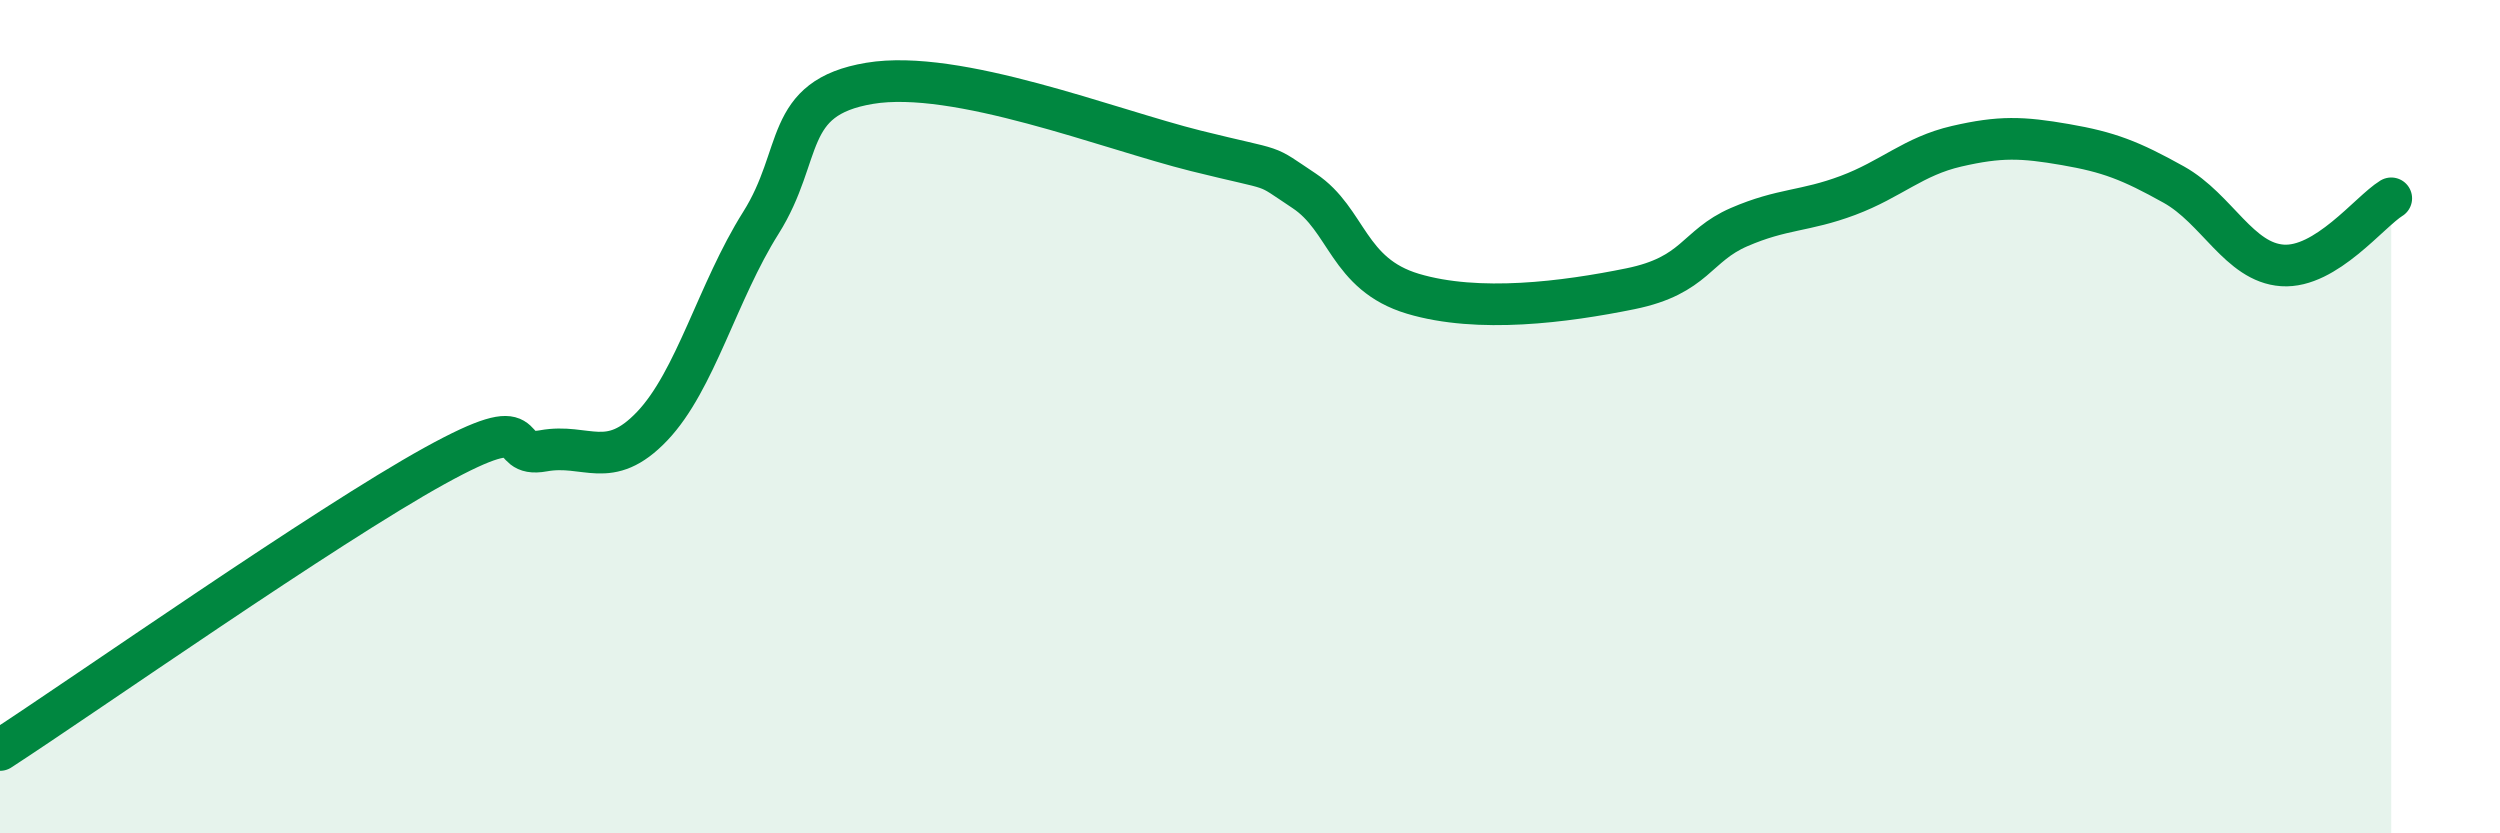
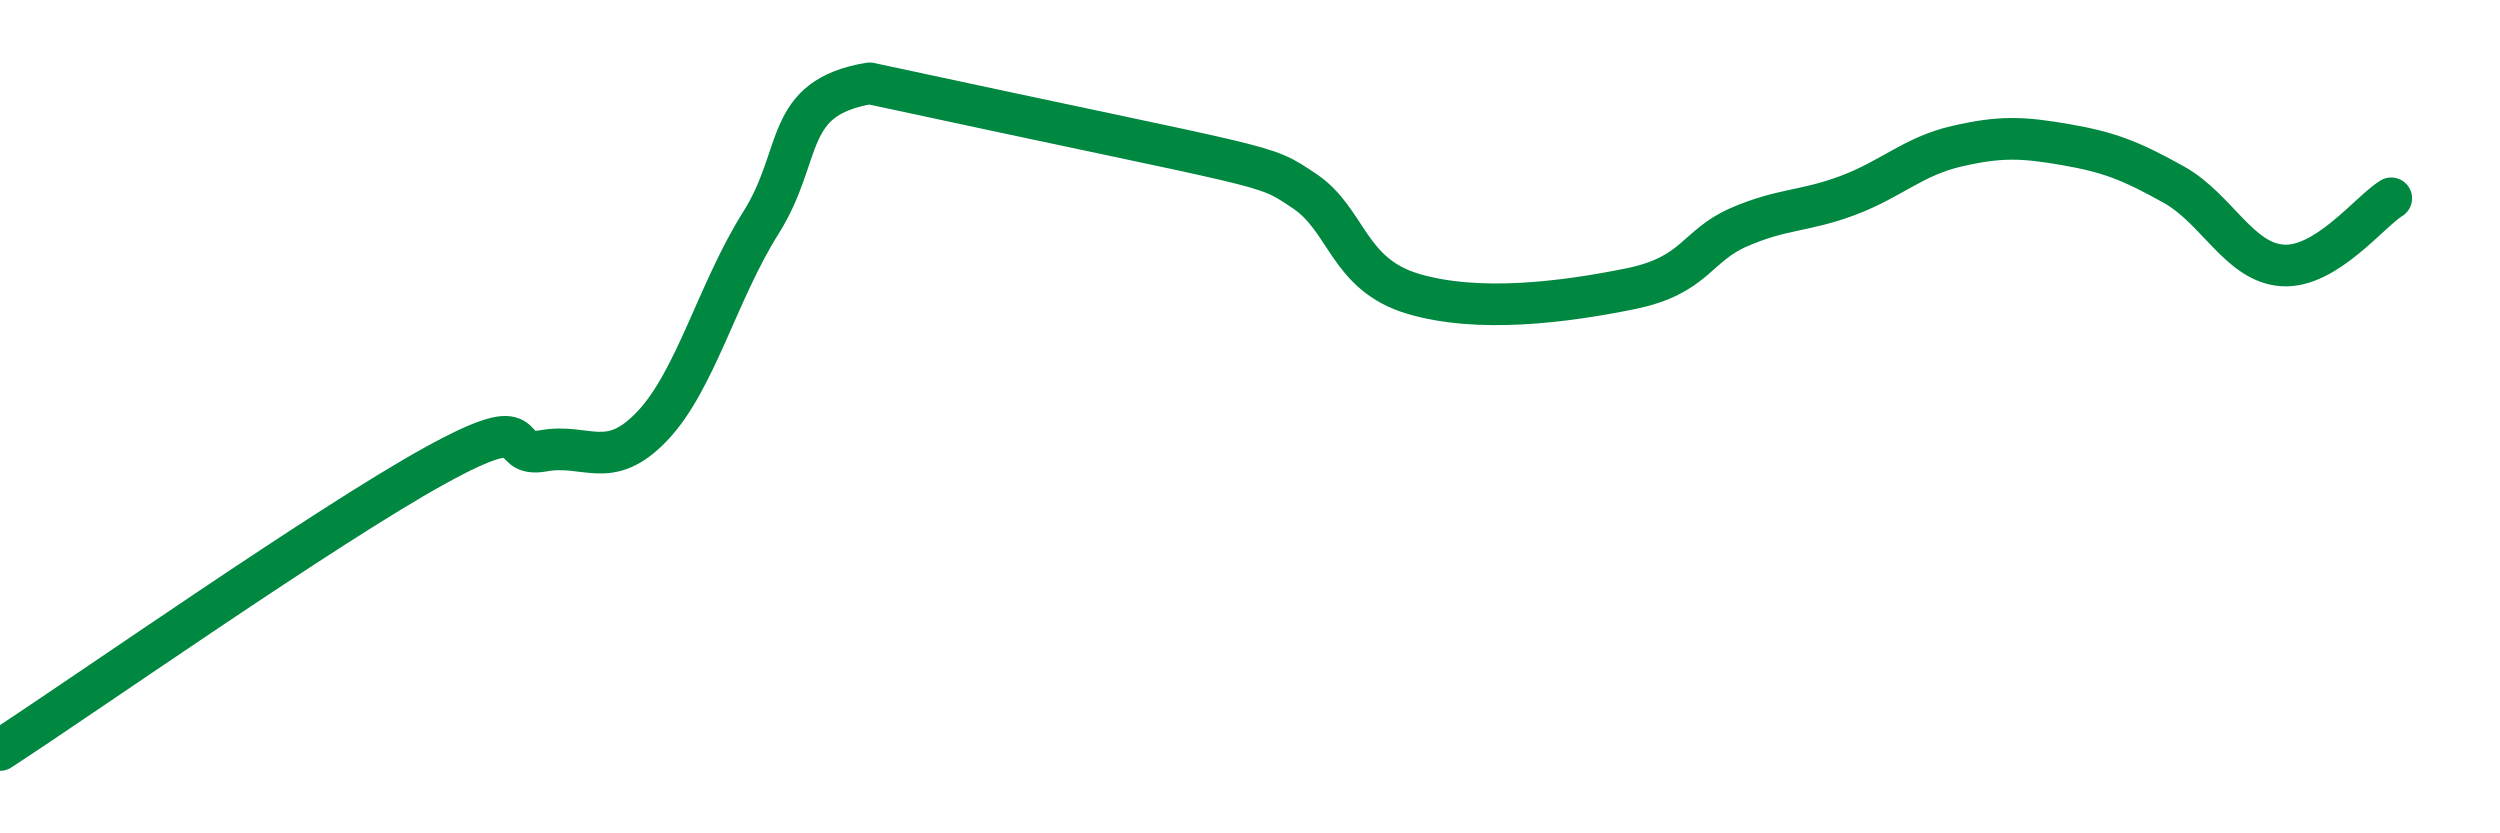
<svg xmlns="http://www.w3.org/2000/svg" width="60" height="20" viewBox="0 0 60 20">
-   <path d="M 0,18 C 2.09,16.64 7.82,12.62 10.43,11.18 C 13.04,9.74 12,11.01 13.04,10.82 C 14.08,10.63 14.61,11.32 15.65,10.23 C 16.69,9.14 17.22,7 18.26,5.35 C 19.3,3.7 18.78,2.35 20.87,2 C 22.96,1.65 26.61,3.1 28.7,3.62 C 30.79,4.14 30.26,3.89 31.3,4.58 C 32.34,5.27 32.34,6.58 33.91,7.05 C 35.48,7.52 37.56,7.25 39.13,6.93 C 40.7,6.61 40.7,5.9 41.74,5.45 C 42.78,5 43.31,5.08 44.35,4.69 C 45.39,4.3 45.92,3.75 46.96,3.51 C 48,3.27 48.53,3.29 49.57,3.47 C 50.61,3.65 51.13,3.85 52.17,4.43 C 53.21,5.01 53.74,6.3 54.78,6.37 C 55.82,6.44 56.87,5.08 57.39,4.76L57.39 20L0 20Z" fill="#008740" opacity="0.1" stroke-linecap="round" stroke-linejoin="round" />
-   <path d="M 0,18 C 2.09,16.64 7.82,12.62 10.43,11.18 C 13.04,9.74 12,11.01 13.04,10.82 C 14.08,10.63 14.61,11.32 15.65,10.23 C 16.69,9.14 17.22,7 18.26,5.35 C 19.3,3.7 18.78,2.35 20.87,2 C 22.96,1.65 26.61,3.1 28.7,3.62 C 30.79,4.14 30.26,3.89 31.3,4.58 C 32.34,5.27 32.34,6.58 33.91,7.05 C 35.48,7.52 37.56,7.25 39.13,6.93 C 40.7,6.61 40.7,5.9 41.74,5.45 C 42.78,5 43.31,5.08 44.35,4.69 C 45.39,4.3 45.92,3.75 46.96,3.51 C 48,3.27 48.53,3.29 49.57,3.47 C 50.61,3.65 51.13,3.85 52.17,4.43 C 53.21,5.01 53.74,6.3 54.78,6.37 C 55.82,6.44 56.87,5.08 57.39,4.76" stroke="#008740" stroke-width="1" fill="none" stroke-linecap="round" stroke-linejoin="round" />
+   <path d="M 0,18 C 2.09,16.64 7.82,12.62 10.43,11.18 C 13.04,9.74 12,11.01 13.04,10.82 C 14.08,10.63 14.61,11.32 15.65,10.23 C 16.69,9.14 17.22,7 18.26,5.35 C 19.3,3.7 18.78,2.35 20.87,2 C 30.79,4.14 30.26,3.89 31.3,4.58 C 32.34,5.27 32.34,6.58 33.91,7.05 C 35.48,7.52 37.56,7.25 39.13,6.93 C 40.7,6.61 40.7,5.9 41.74,5.45 C 42.78,5 43.31,5.08 44.35,4.69 C 45.39,4.3 45.92,3.75 46.96,3.51 C 48,3.27 48.53,3.29 49.57,3.47 C 50.61,3.65 51.13,3.85 52.17,4.43 C 53.21,5.01 53.74,6.3 54.78,6.37 C 55.82,6.44 56.87,5.08 57.39,4.76" stroke="#008740" stroke-width="1" fill="none" stroke-linecap="round" stroke-linejoin="round" />
</svg>